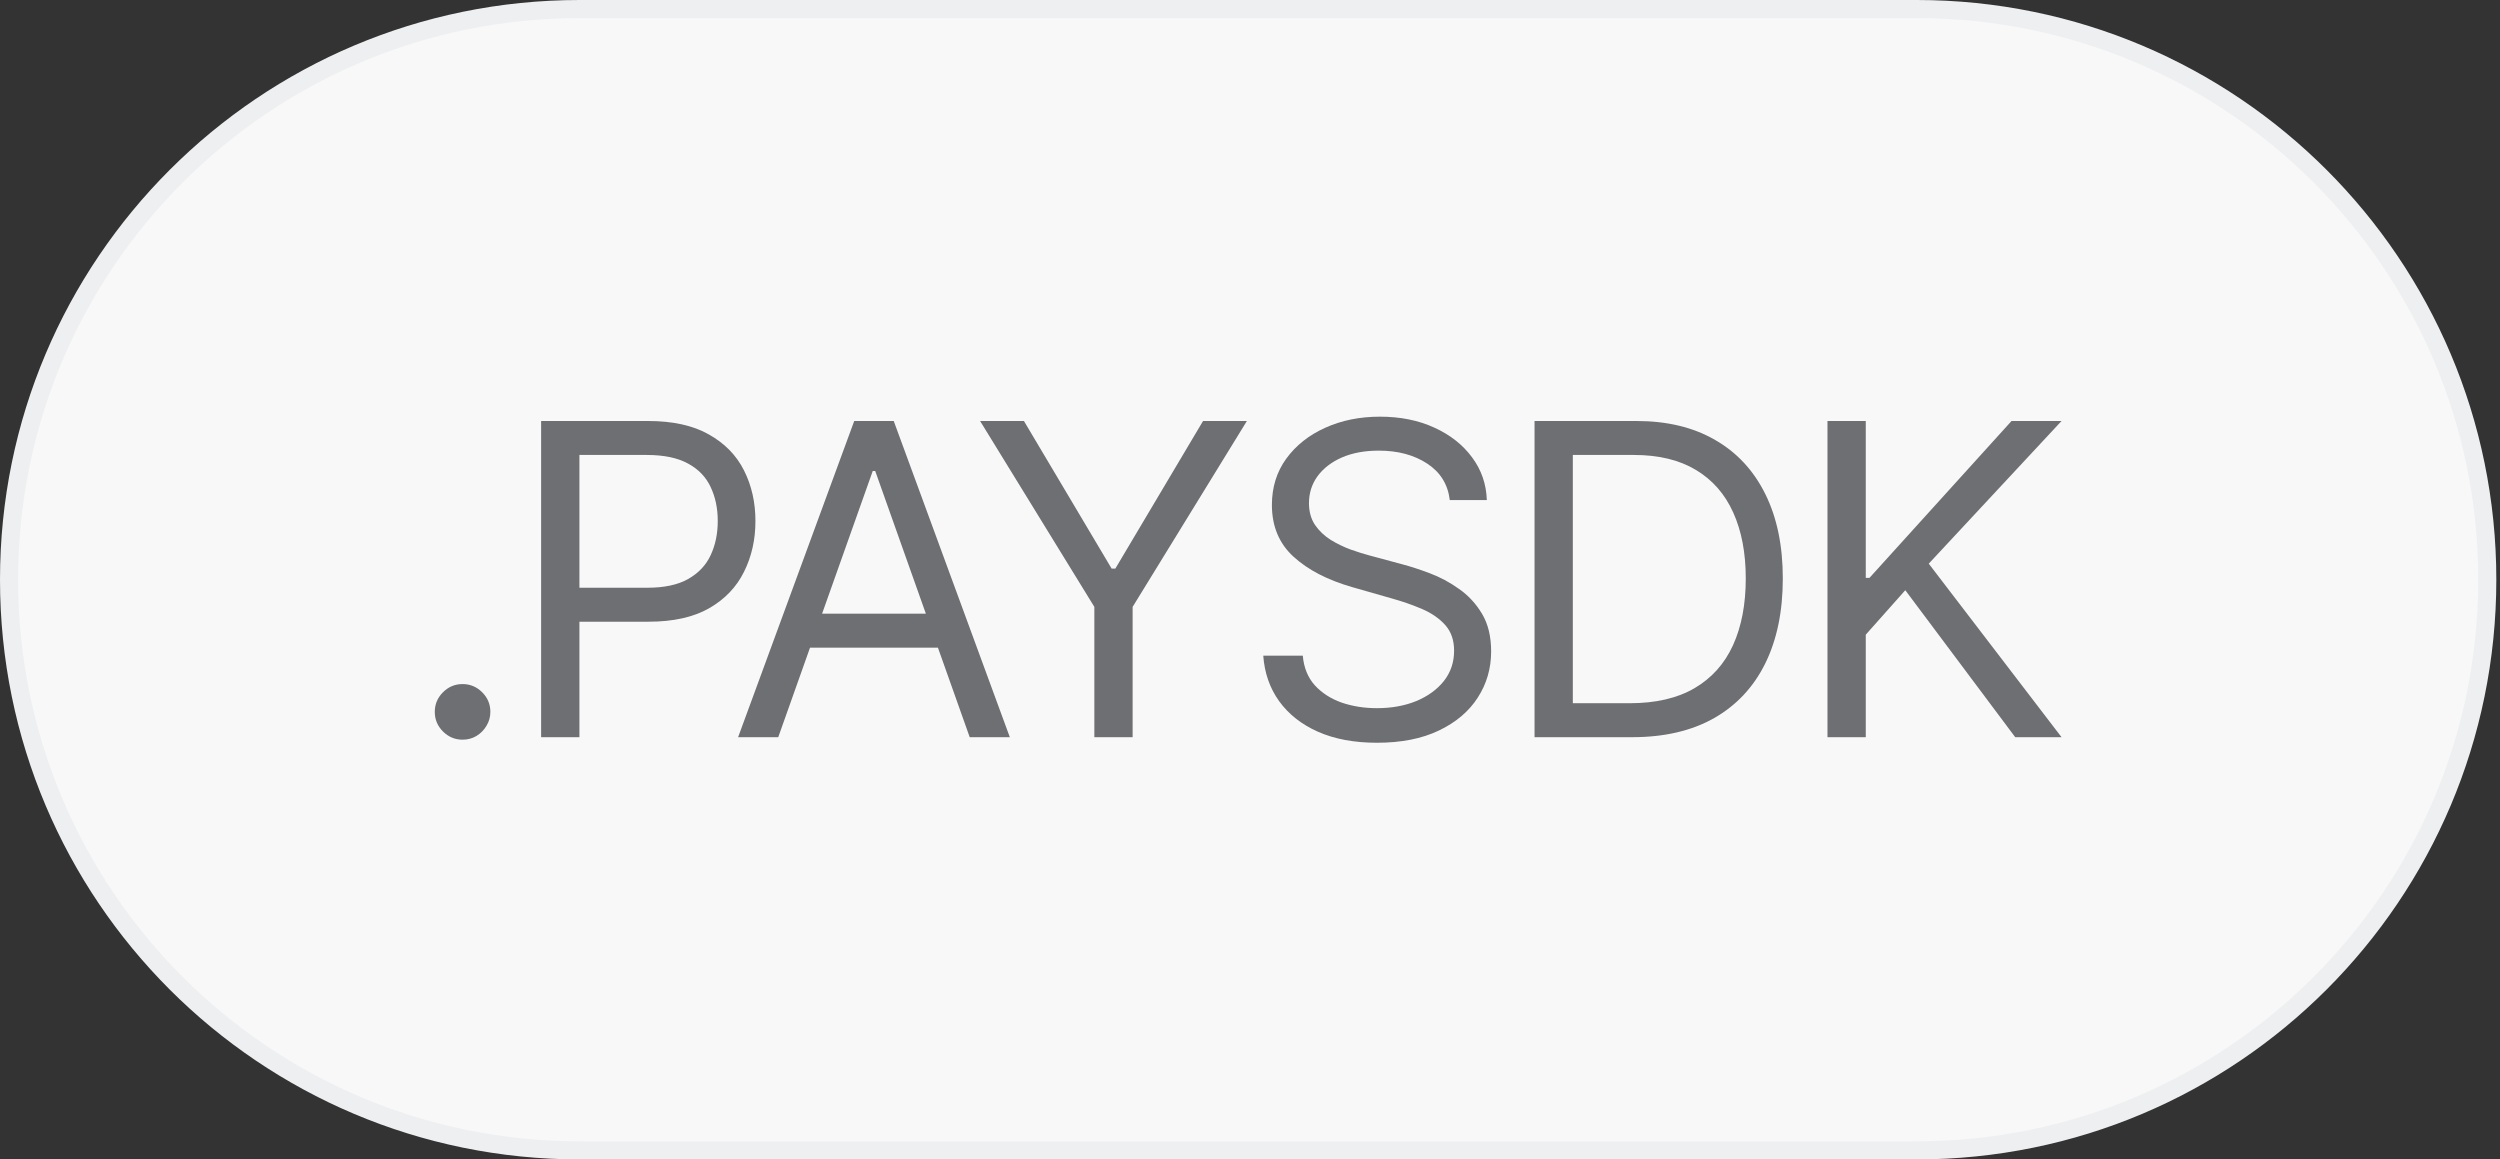
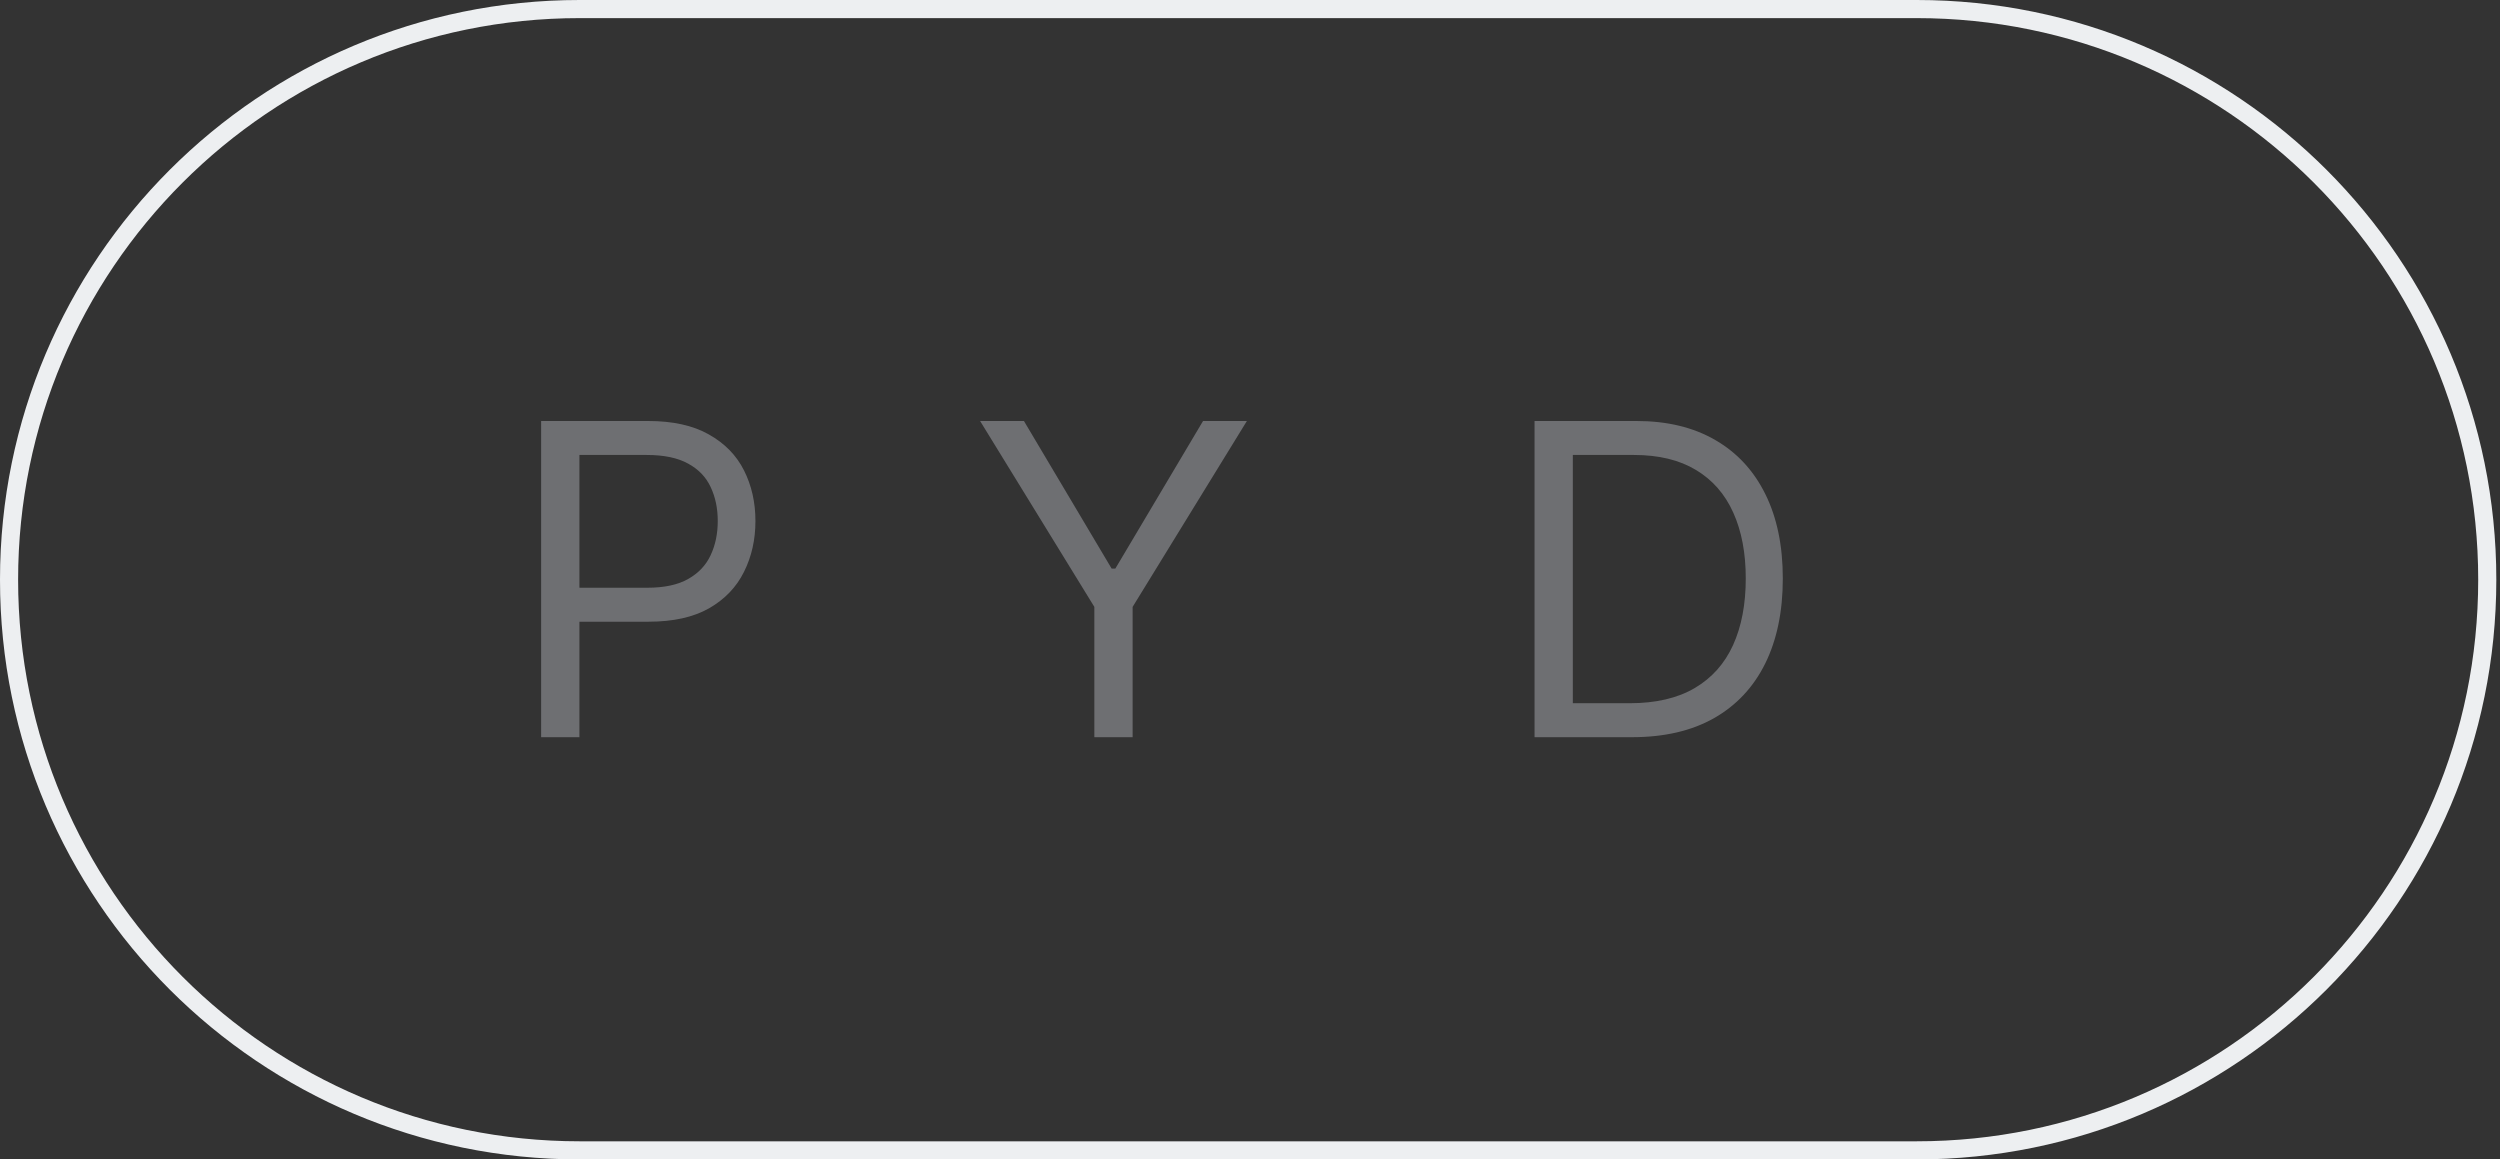
<svg xmlns="http://www.w3.org/2000/svg" width="138" height="64" viewBox="0 0 138 64" fill="none">
  <rect x="0" y="0" width="138" height="64" fill="#333333" stroke="none" />
-   <path d="M32 0.5H105.797C123.194 0.5 137.297 14.603 137.297 32C137.297 49.397 123.194 63.5 105.797 63.5H32C14.603 63.5 0.5 49.397 0.5 32C0.5 14.603 14.603 0.5 32 0.5Z" fill="#F8F8F8" />
  <path d="M32 0.5H105.797C123.194 0.5 137.297 14.603 137.297 32C137.297 49.397 123.194 63.5 105.797 63.5H32C14.603 63.5 0.5 49.397 0.5 32C0.5 14.603 14.603 0.5 32 0.5Z" stroke="#EDEFF1" />
-   <path d="M25.534 40.83C25.114 40.83 24.753 40.679 24.452 40.378C24.151 40.077 24 39.716 24 39.295C24 38.875 24.151 38.514 24.452 38.213C24.753 37.912 25.114 37.761 25.534 37.761C25.954 37.761 26.315 37.912 26.616 38.213C26.918 38.514 27.068 38.875 27.068 39.295C27.068 39.574 26.997 39.83 26.855 40.062C26.719 40.295 26.534 40.483 26.301 40.625C26.074 40.761 25.818 40.83 25.534 40.83Z" fill="#6E6F72" />
  <path d="M29.87 40.693V23.239H35.768C37.137 23.239 38.257 23.486 39.126 23.98C40.001 24.469 40.649 25.131 41.069 25.966C41.49 26.801 41.7 27.733 41.7 28.761C41.7 29.79 41.49 30.724 41.069 31.565C40.654 32.406 40.012 33.077 39.143 33.577C38.274 34.071 37.16 34.318 35.802 34.318H31.575V32.443H35.734C36.671 32.443 37.424 32.281 37.992 31.957C38.561 31.634 38.973 31.196 39.228 30.645C39.49 30.088 39.62 29.46 39.62 28.761C39.62 28.062 39.49 27.438 39.228 26.886C38.973 26.335 38.558 25.903 37.984 25.591C37.41 25.273 36.649 25.114 35.7 25.114H31.984V40.693H29.87Z" fill="#6E6F72" />
-   <path d="M42.959 40.693H40.743L47.153 23.239H49.334L55.743 40.693H53.528L48.312 26H48.175L42.959 40.693ZM43.778 33.875H52.709V35.75H43.778V33.875Z" fill="#6E6F72" />
  <path d="M54.101 23.239H56.521L61.362 31.386H61.567L66.408 23.239H68.828L62.521 33.5V40.693H60.408V33.5L54.101 23.239Z" fill="#6E6F72" />
-   <path d="M80.027 27.602C79.925 26.739 79.51 26.068 78.783 25.591C78.056 25.114 77.164 24.875 76.107 24.875C75.334 24.875 74.658 25 74.078 25.25C73.505 25.5 73.056 25.844 72.732 26.281C72.414 26.719 72.255 27.216 72.255 27.773C72.255 28.239 72.365 28.639 72.587 28.974C72.814 29.304 73.104 29.579 73.456 29.801C73.809 30.017 74.178 30.196 74.564 30.338C74.951 30.474 75.306 30.585 75.63 30.671L77.402 31.148C77.857 31.267 78.362 31.432 78.919 31.642C79.482 31.852 80.019 32.139 80.53 32.503C81.047 32.861 81.473 33.321 81.809 33.883C82.144 34.446 82.311 35.136 82.311 35.955C82.311 36.898 82.064 37.75 81.57 38.511C81.081 39.273 80.365 39.878 79.422 40.327C78.485 40.776 77.346 41 76.005 41C74.755 41 73.672 40.798 72.757 40.395C71.848 39.992 71.132 39.429 70.61 38.707C70.093 37.986 69.8 37.148 69.732 36.193H71.914C71.971 36.852 72.192 37.398 72.578 37.83C72.971 38.256 73.465 38.574 74.061 38.784C74.664 38.989 75.311 39.091 76.005 39.091C76.811 39.091 77.536 38.96 78.178 38.699C78.82 38.432 79.328 38.062 79.703 37.591C80.078 37.114 80.266 36.557 80.266 35.92C80.266 35.341 80.104 34.869 79.78 34.506C79.456 34.142 79.03 33.847 78.502 33.619C77.973 33.392 77.402 33.193 76.789 33.023L74.641 32.409C73.277 32.017 72.198 31.457 71.402 30.73C70.607 30.003 70.209 29.051 70.209 27.875C70.209 26.898 70.473 26.046 71.002 25.318C71.536 24.585 72.252 24.017 73.15 23.614C74.053 23.204 75.061 23 76.175 23C77.3 23 78.3 23.202 79.175 23.605C80.05 24.003 80.743 24.548 81.255 25.241C81.772 25.935 82.044 26.722 82.073 27.602H80.027Z" fill="#6E6F72" />
  <path d="M90.093 40.693H84.707V23.239H90.332C92.025 23.239 93.474 23.588 94.678 24.287C95.883 24.98 96.806 25.977 97.448 27.278C98.09 28.574 98.411 30.125 98.411 31.932C98.411 33.75 98.087 35.315 97.439 36.628C96.792 37.935 95.849 38.94 94.61 39.645C93.371 40.344 91.866 40.693 90.093 40.693ZM86.82 38.818H89.957C91.4 38.818 92.596 38.54 93.545 37.983C94.493 37.426 95.201 36.633 95.667 35.605C96.133 34.577 96.366 33.352 96.366 31.932C96.366 30.523 96.135 29.31 95.675 28.293C95.215 27.27 94.528 26.486 93.613 25.94C92.698 25.389 91.559 25.114 90.195 25.114H86.82V38.818Z" fill="#6E6F72" />
-   <path d="M100.877 40.693V23.239H102.99V31.898H103.195L111.036 23.239H113.797L106.467 31.114L113.797 40.693H111.24L105.172 32.58L102.99 35.034V40.693H100.877Z" fill="#6E6F72" />
</svg>